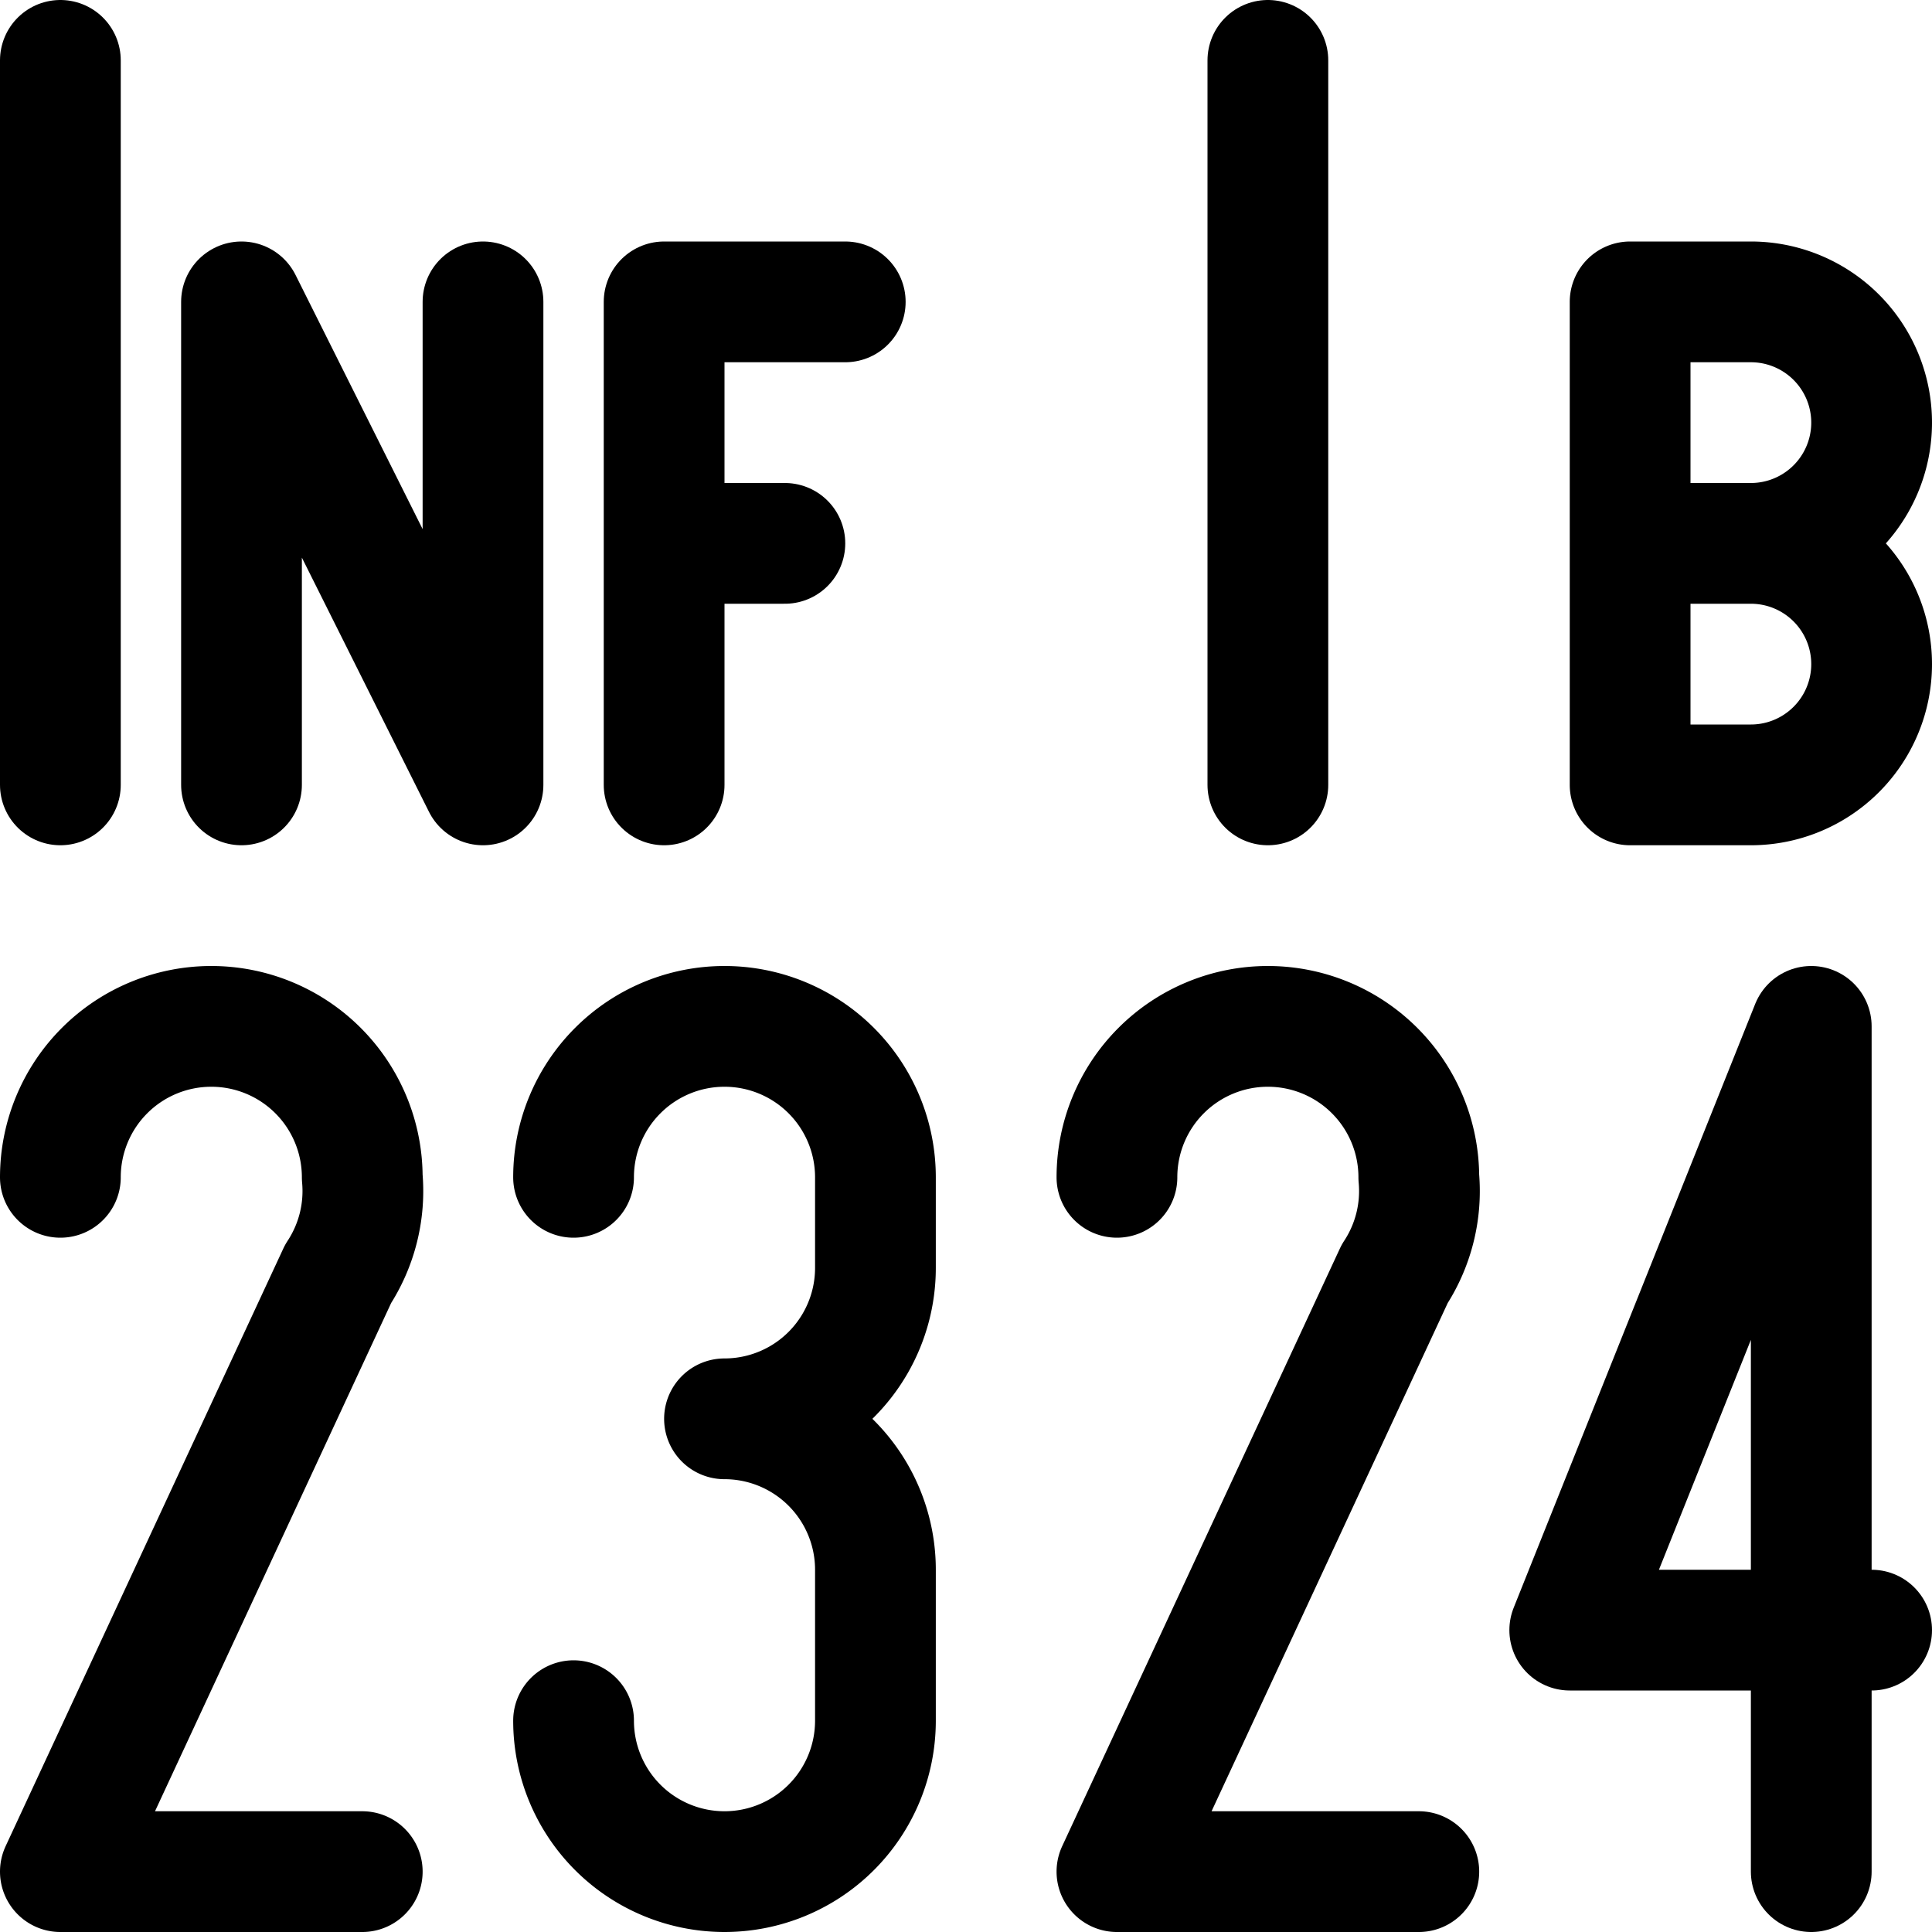
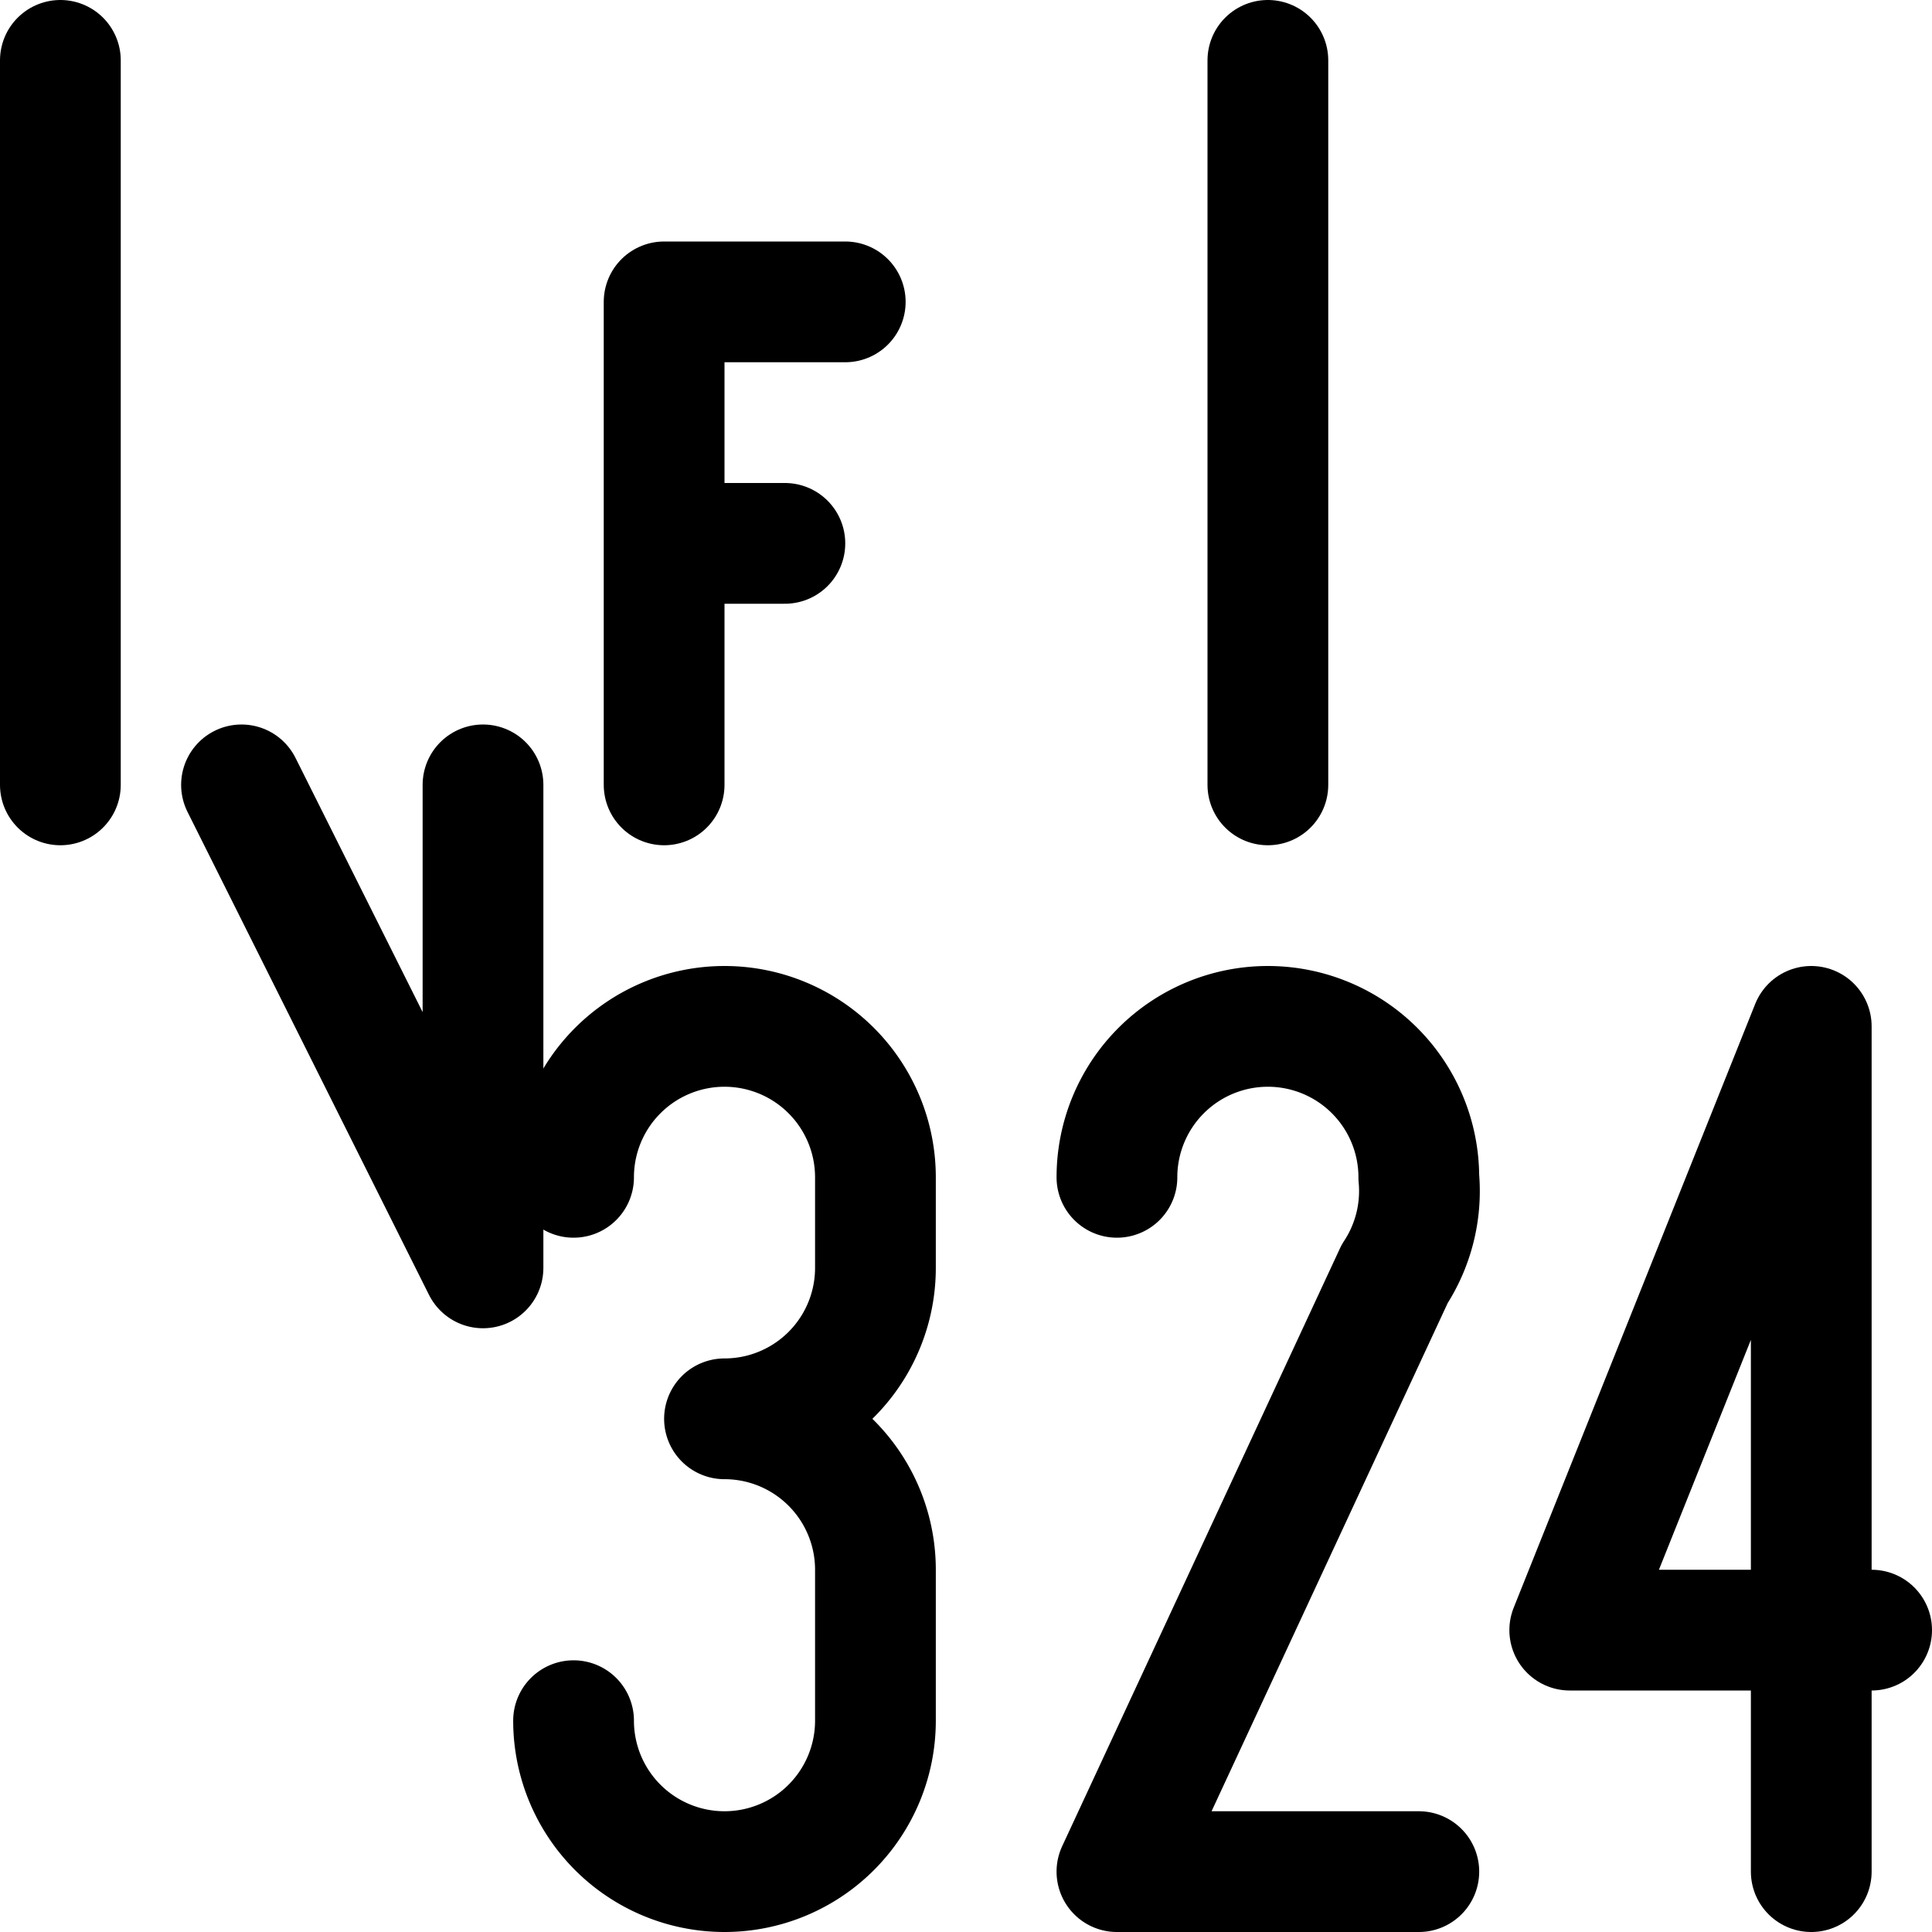
<svg xmlns="http://www.w3.org/2000/svg" version="1.1" width="16" height="16">
  <path d="M 0.5 6.5            l 0 -6" style="stroke:black;stroke-width:1;stroke-linecap:round;stroke-linejoin:round;fill:none;" />
-   <path d="M 2 6.5            l 0 -4            l 2 4            l 0 -4" style="stroke:black;stroke-width:1;stroke-linecap:round;stroke-linejoin:round;fill:none;" />
+   <path d="M 2 6.5            l 2 4            l 0 -4" style="stroke:black;stroke-width:1;stroke-linecap:round;stroke-linejoin:round;fill:none;" />
  <path d="M 7 2.5            l -1.5 0            l 0 4            m 0 -2            l 1 0" style="stroke:black;stroke-width:1;stroke-linecap:round;stroke-linejoin:round;fill:none;" />
  <path d="M 10.5 6.5            l 0 -6" style="stroke:black;stroke-width:1;stroke-linecap:round;stroke-linejoin:round;fill:none;" />
-   <path d="M 13.5 4.5            l 1 0            a 1 1 0 0 0 0 -2            l -1 0            l  0  4            l 1 0            a 1 1 0 0 0 0 -2            z" style="stroke:black;stroke-width:1;stroke-linecap:round;stroke-linejoin:round;fill:none;" />
-   <path d="M 0.5 9.75            a 1.25 1.25 0 0 1 2.5 0            a 1.25 1.25 0 0 1 -0.2 0.8            L 0.5 15.5            l 2.5 0" style="stroke:black;stroke-width:1;stroke-linecap:round;stroke-linejoin:round;fill:none;" />
  <path d="M 4.75 9.75            a 1.25 1.25 0 0 1 2.5 0            l 0 0.75            a 1.25 1.25 0 0 1 -1.25 1.25            a 1.25 1.25 0 0 1  1.25 1.25            l 0 1.25            a 1.25 1.25 0 0 1 -2.5 0" style="stroke:black;stroke-width:1;stroke-linecap:round;stroke-linejoin:round;fill:none;" />
  <path d="M 9.25 9.75            a 1.25 1.25 0 0 1 2.5 0            a 1.25 1.25 0 0 1 -0.2 0.8            L 9.25 15.5            l 2.5 0" style="stroke:black;stroke-width:1;stroke-linecap:round;stroke-linejoin:round;fill:none;" />
  <path d="M 15 15.5            l 0 -7            l -2 5            l 2.5 0" style="stroke:black;stroke-width:1;stroke-linecap:round;stroke-linejoin:round;fill:none;" />
</svg>